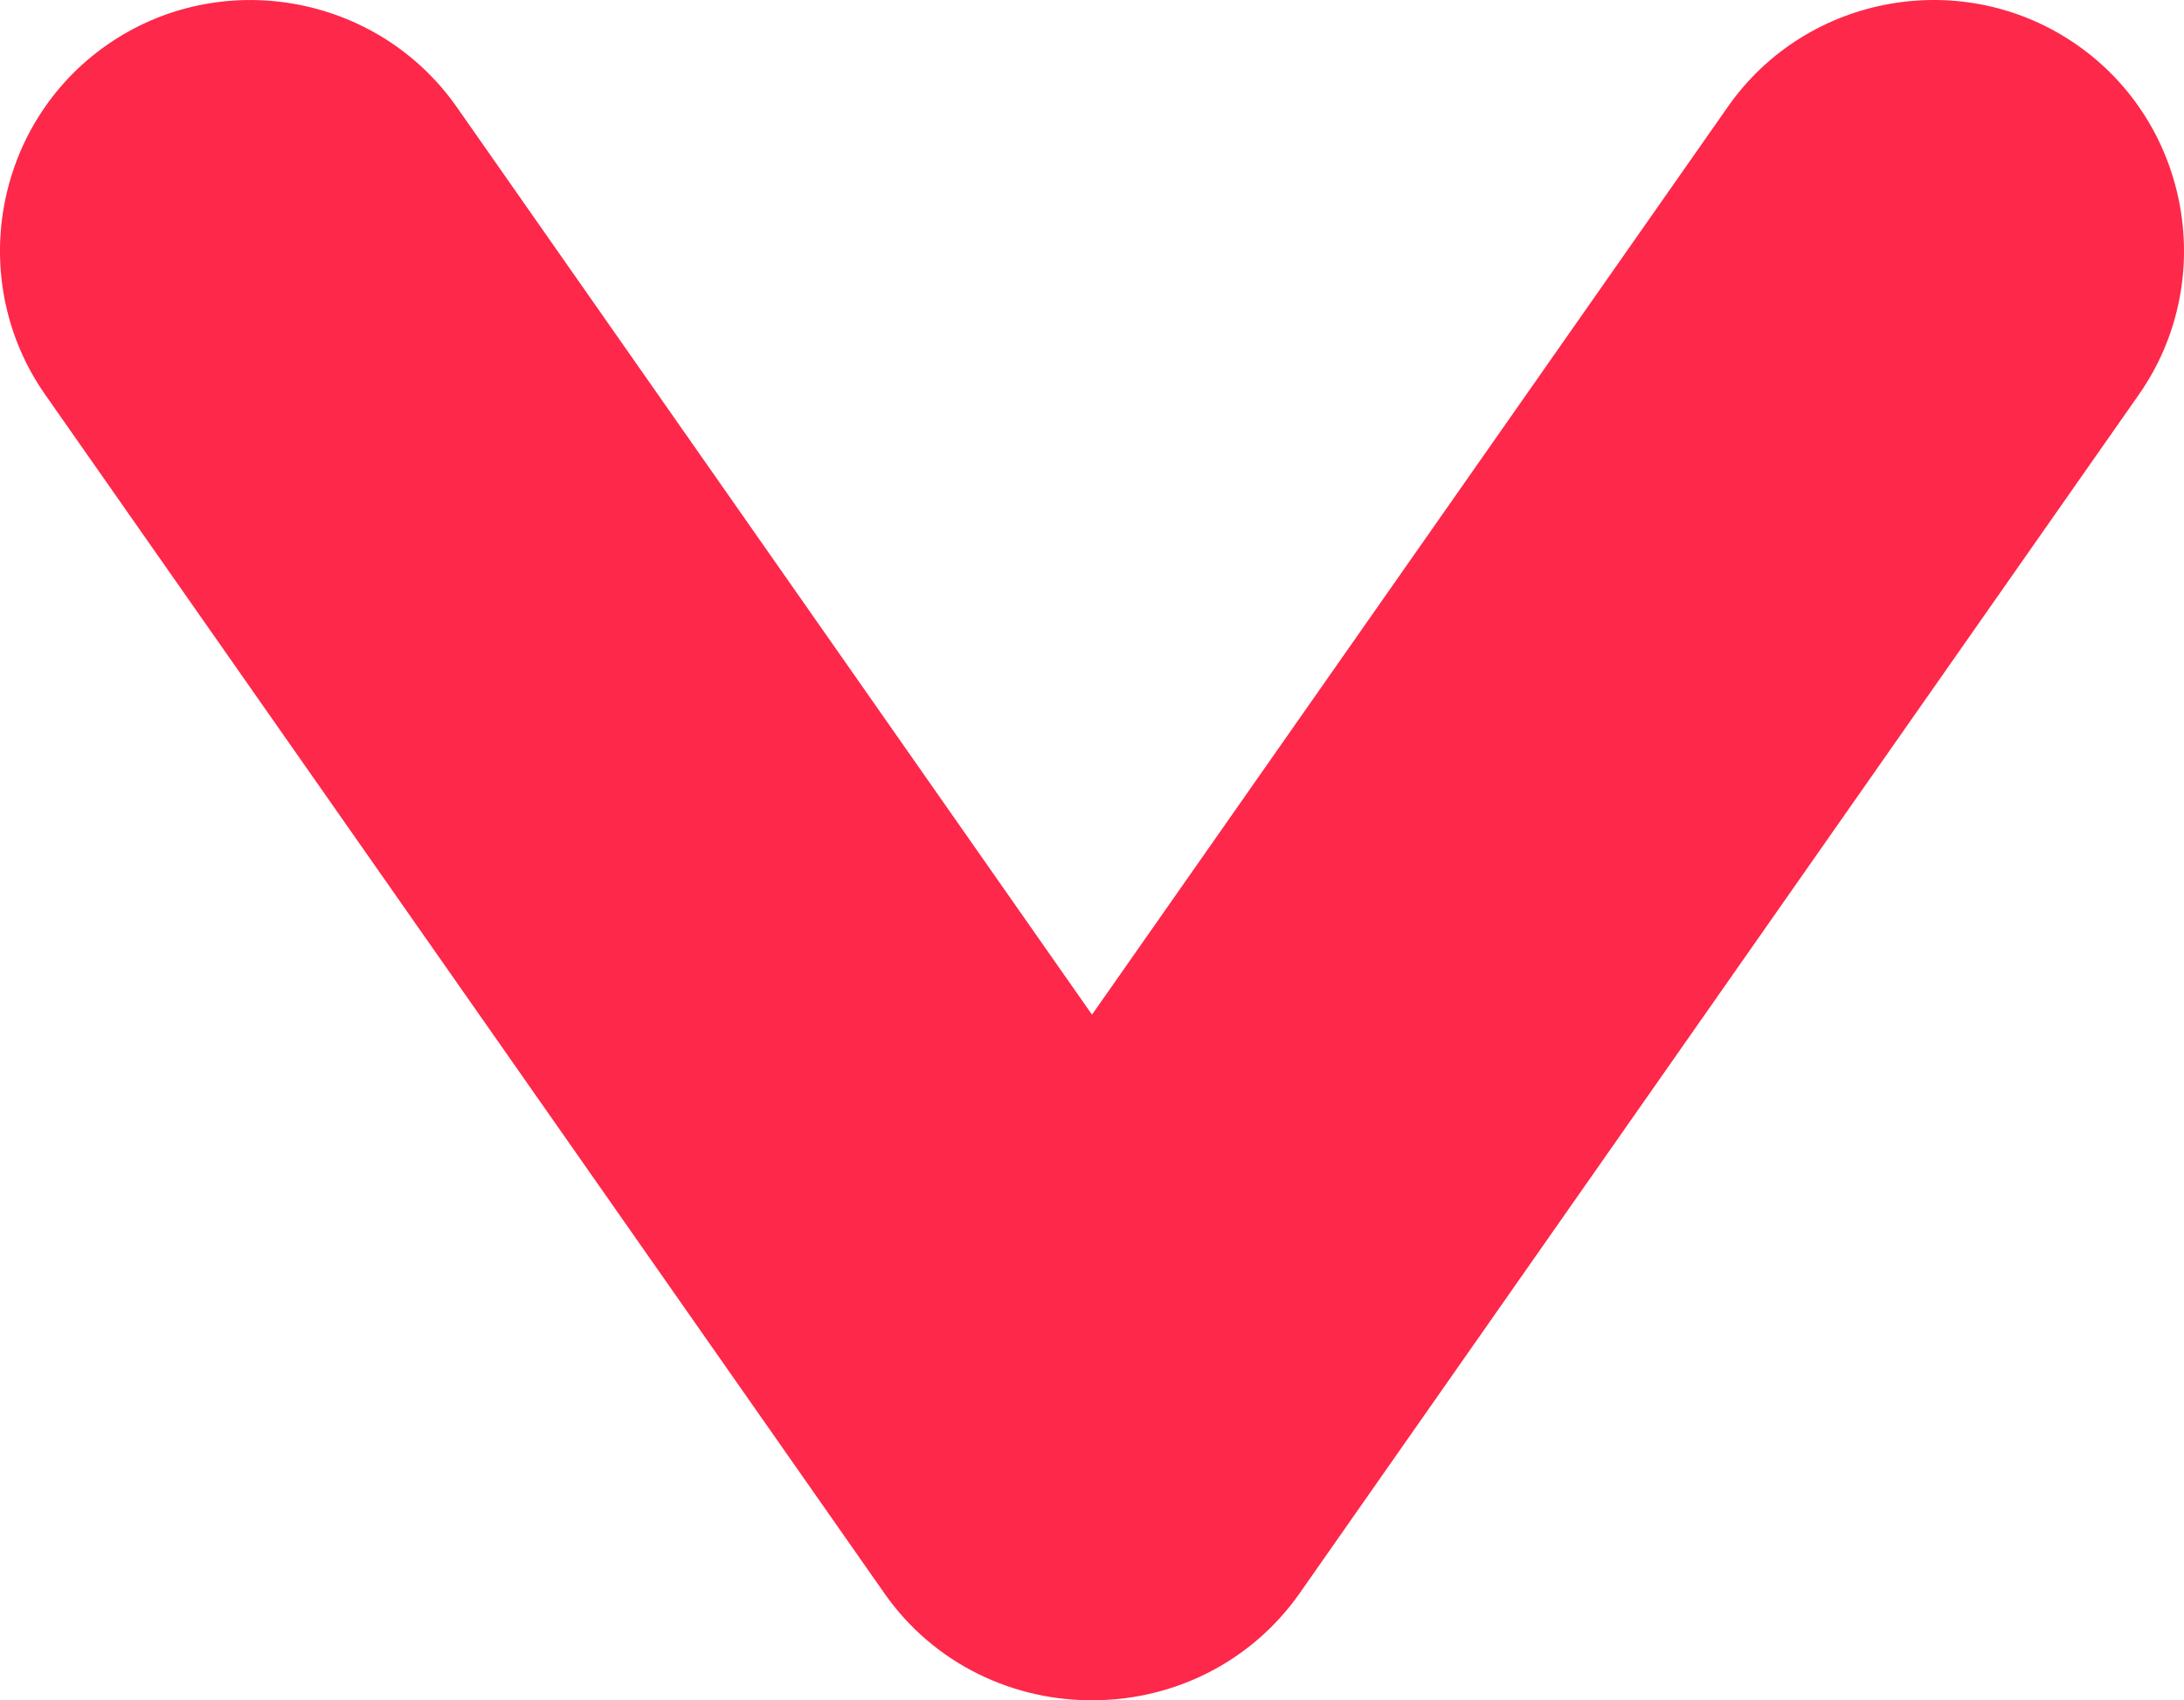
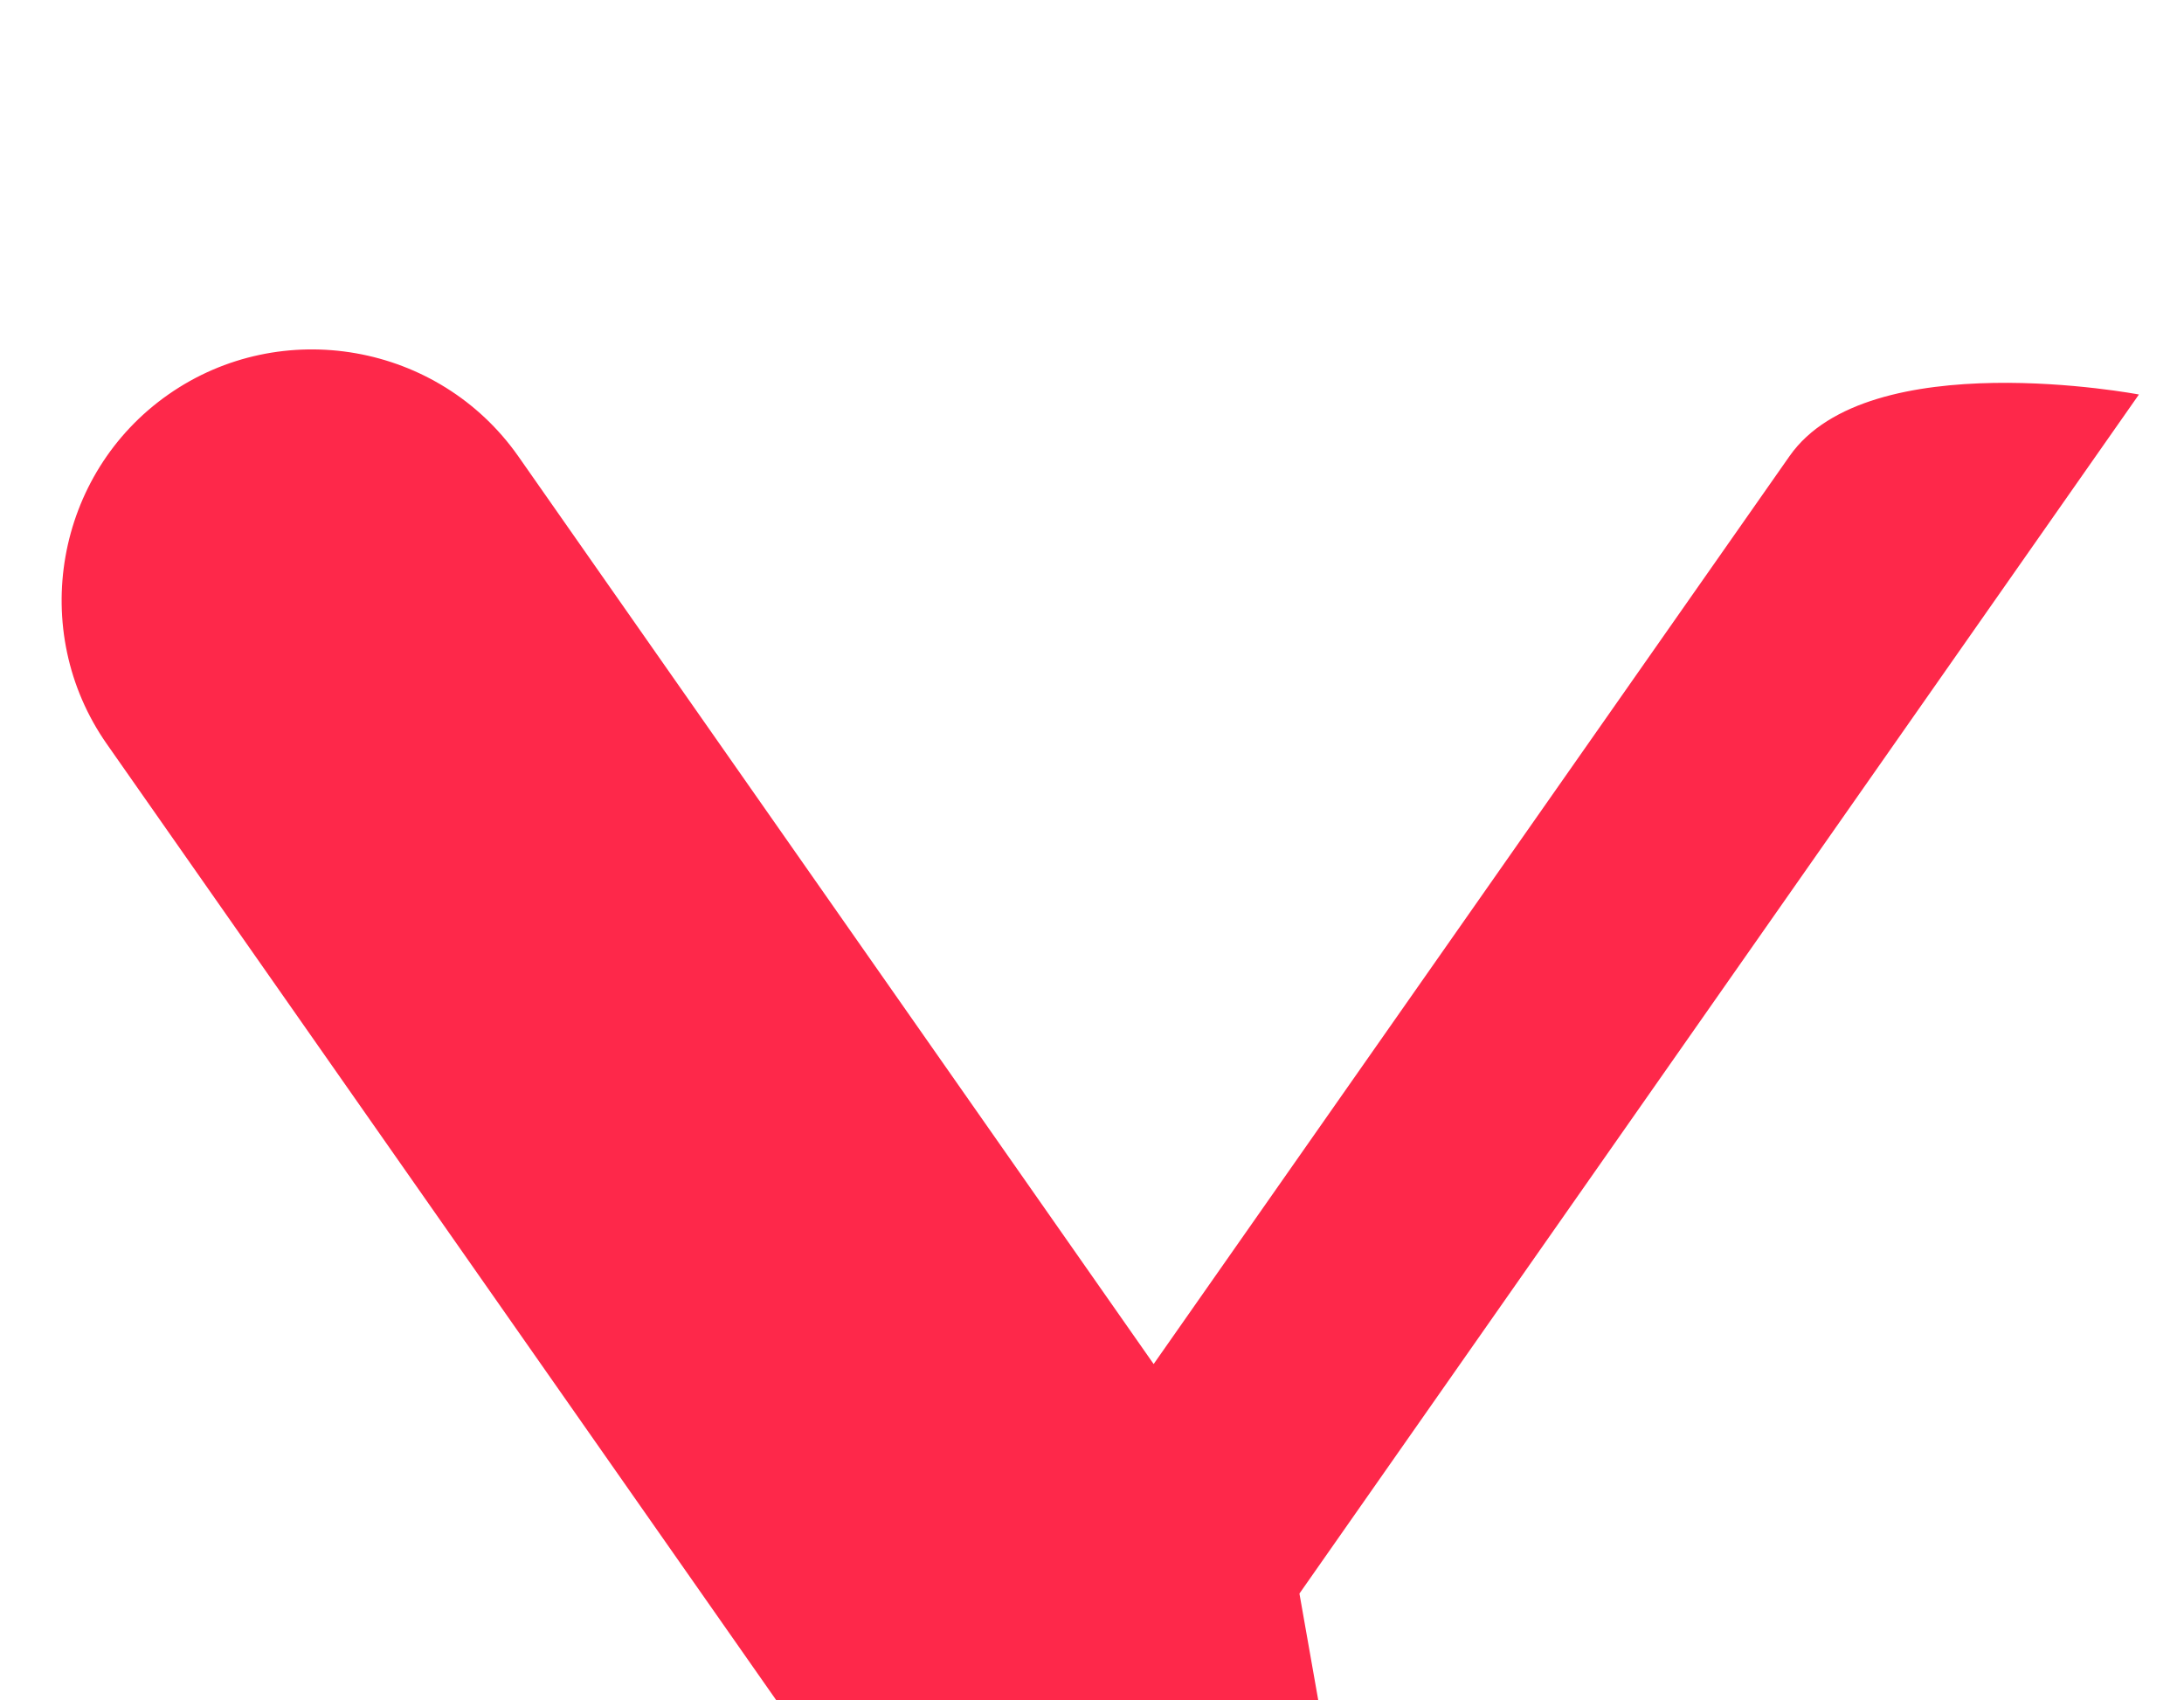
<svg xmlns="http://www.w3.org/2000/svg" viewBox="0 0 1582.394 1231.943">
-   <path d="M941.492 1154.619l608.24-868.78c57.27-81.92 37.27-195.82-44.66-253.15s-195.87-37.27-253.15 44.65l-460.72 657.83-460.42-657.83c-57.59-81.92-171.54-101.93-253.46-44.65s-101.94 171.23-44.65 253.15l608.24 868.78c36 51.43 94.24 78.23 152.75 77.3 56.97-.61 112.72-27.41 147.83-77.3z" fill-rule="evenodd" clip-rule="evenodd" fill="#fe284a" />
+   <path d="M941.492 1154.619l608.24-868.78s-195.87-37.27-253.15 44.65l-460.72 657.83-460.42-657.83c-57.59-81.92-171.54-101.93-253.46-44.65s-101.94 171.23-44.65 253.15l608.24 868.78c36 51.43 94.24 78.23 152.75 77.3 56.97-.61 112.72-27.41 147.83-77.3z" fill-rule="evenodd" clip-rule="evenodd" fill="#fe284a" />
</svg>